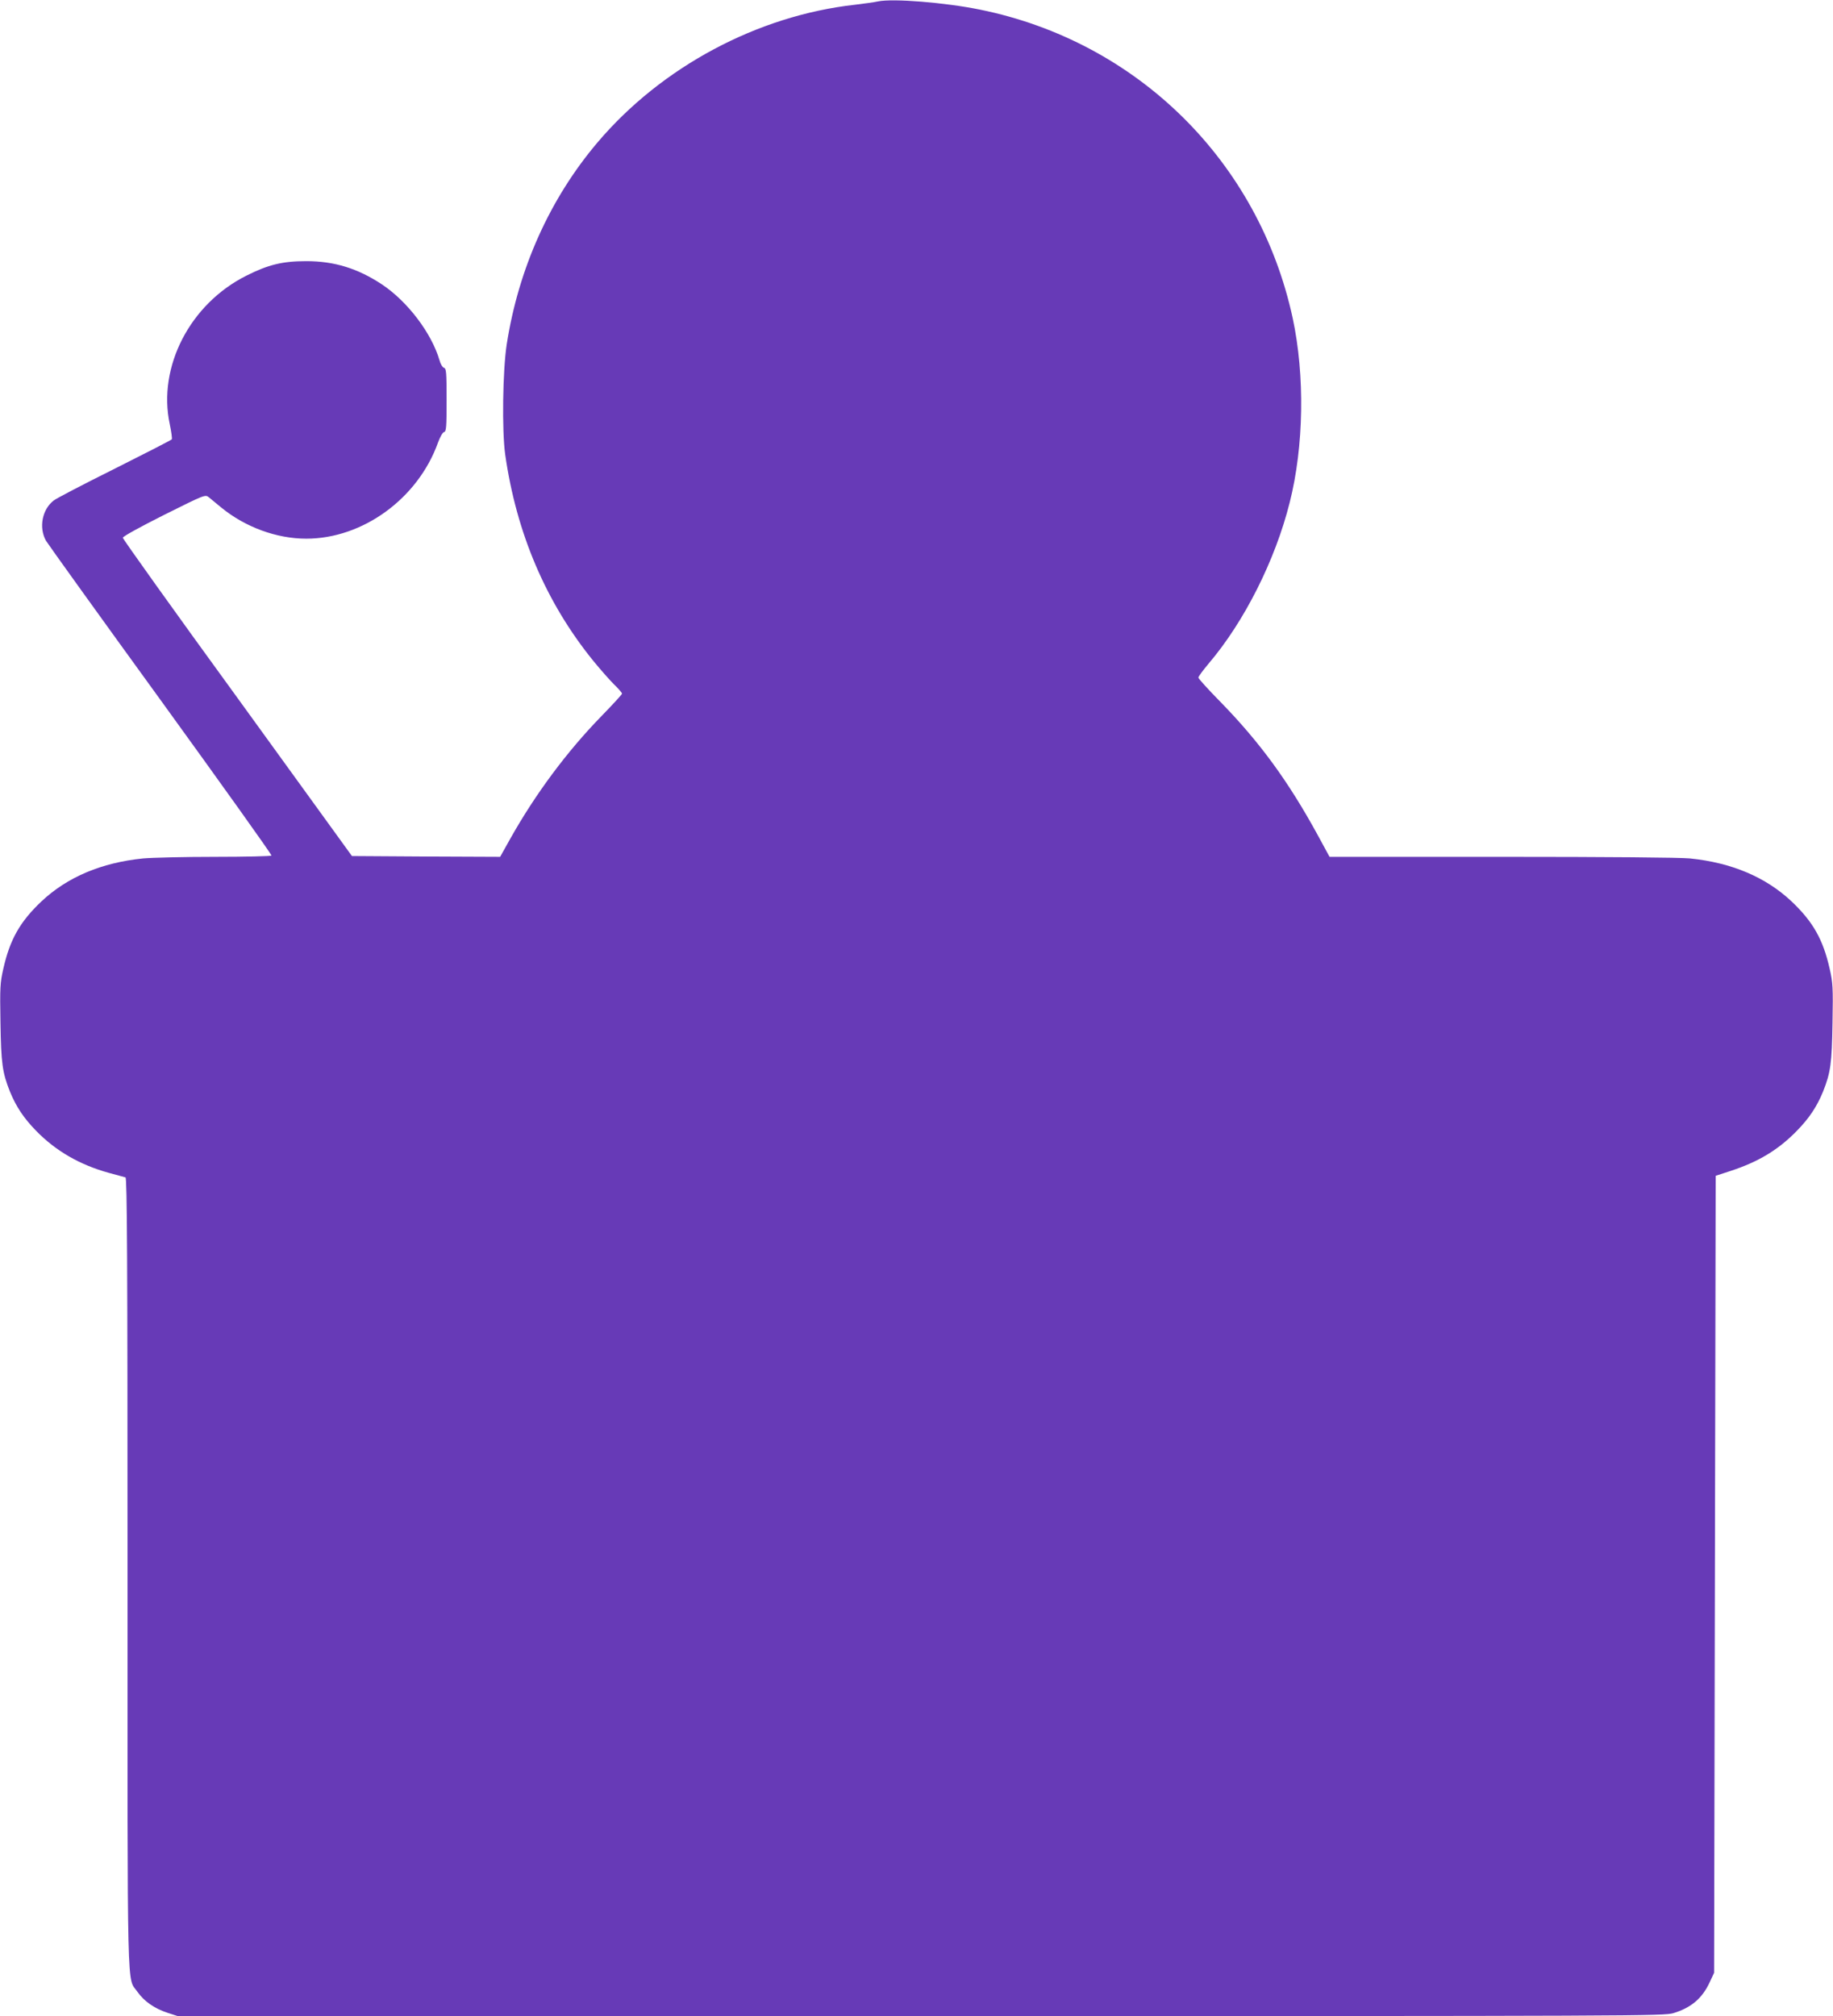
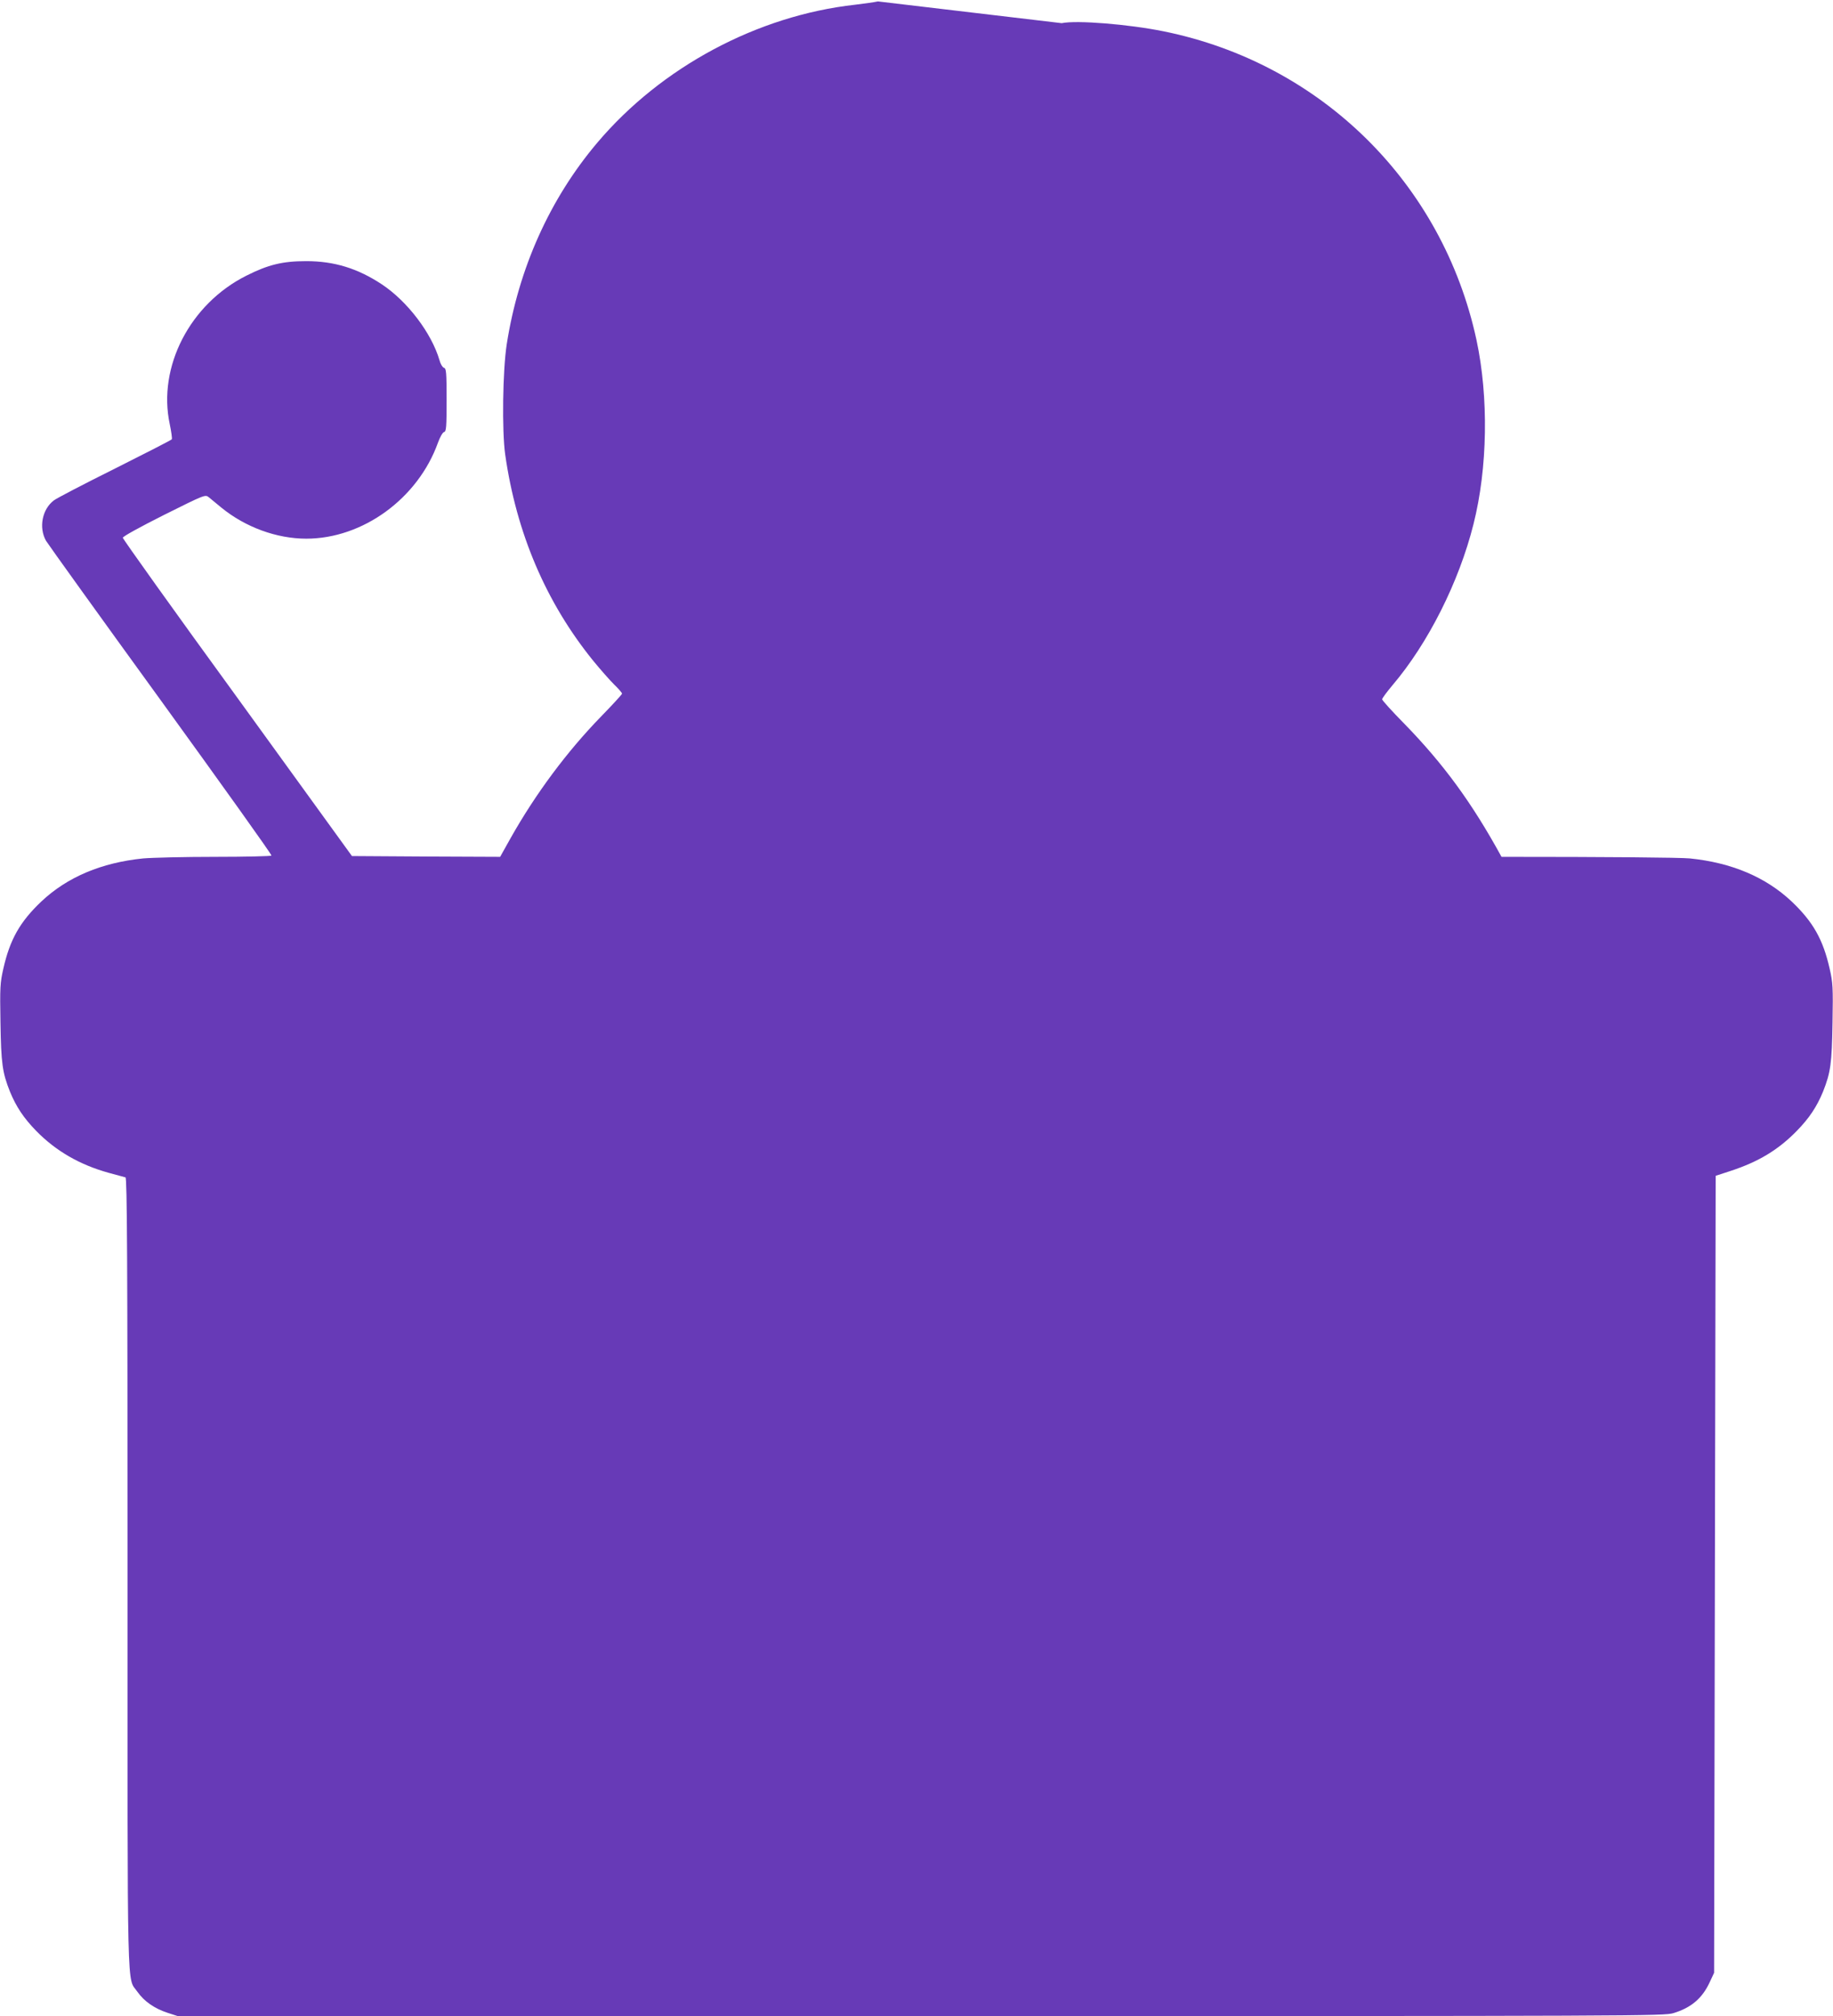
<svg xmlns="http://www.w3.org/2000/svg" version="1.0" width="1164pt" height="1280pt" viewBox="0 0 1164 1280" preserveAspectRatio="xMidYMid meet">
  <g transform="translate(0,1280) scale(0.1,-0.1)" fill="#673ab7" stroke="none">
-     <path d="M5575 12791 c-22 -5 -87 -14 -145 -21 -621 -69 -1231 -396 -1637 -876 -302 -357 -500 -799 -575 -1279 -26 -168 -31 -550 -10 -700 71 -499 259 -940 559 -1310 45 -55 104 -122 132 -150 28 -27 51 -53 51 -59 0 -5 -60 -70 -133 -145 -216 -222 -415 -489 -575 -773 l-66 -118 -471 2 -470 3 -727 1004 c-401 551 -728 1009 -728 1017 0 8 107 67 262 145 259 129 261 130 284 112 12 -10 48 -40 80 -66 152 -124 351 -197 539 -197 359 0 709 255 836 609 13 36 30 66 39 68 14 4 16 30 16 204 0 175 -2 200 -17 204 -9 3 -22 24 -28 48 -51 173 -203 373 -365 481 -154 102 -303 148 -481 148 -150 0 -241 -22 -380 -92 -358 -179 -565 -579 -487 -943 10 -48 16 -91 13 -96 -3 -5 -166 -88 -361 -186 -195 -97 -370 -188 -388 -202 -74 -56 -97 -172 -50 -256 14 -23 342 -480 731 -1016 388 -536 704 -978 701 -983 -3 -4 -164 -8 -359 -8 -194 0 -399 -5 -456 -10 -265 -27 -481 -118 -646 -273 -137 -130 -200 -242 -242 -428 -20 -88 -22 -118 -18 -340 4 -260 12 -318 60 -439 40 -97 87 -168 167 -250 124 -127 276 -215 460 -266 52 -14 101 -27 107 -29 10 -4 13 -515 13 -2513 0 -2769 -5 -2559 63 -2658 42 -60 108 -106 191 -133 l65 -21 4718 0 c4599 0 4720 1 4780 19 112 34 183 94 230 196 l28 60 5 2530 5 2530 95 31 c177 58 303 134 420 254 80 82 127 153 167 250 48 121 56 179 60 439 4 222 2 252 -18 340 -42 186 -105 298 -242 428 -165 155 -381 246 -646 273 -64 6 -519 10 -1196 10 l-1092 0 -75 138 c-188 344 -370 592 -620 848 -76 77 -138 146 -138 152 0 7 30 47 66 90 226 266 422 655 514 1022 90 356 97 806 19 1170 -215 995 -986 1756 -1986 1959 -221 45 -553 72 -648 52z" />
+     <path d="M5575 12791 c-22 -5 -87 -14 -145 -21 -621 -69 -1231 -396 -1637 -876 -302 -357 -500 -799 -575 -1279 -26 -168 -31 -550 -10 -700 71 -499 259 -940 559 -1310 45 -55 104 -122 132 -150 28 -27 51 -53 51 -59 0 -5 -60 -70 -133 -145 -216 -222 -415 -489 -575 -773 l-66 -118 -471 2 -470 3 -727 1004 c-401 551 -728 1009 -728 1017 0 8 107 67 262 145 259 129 261 130 284 112 12 -10 48 -40 80 -66 152 -124 351 -197 539 -197 359 0 709 255 836 609 13 36 30 66 39 68 14 4 16 30 16 204 0 175 -2 200 -17 204 -9 3 -22 24 -28 48 -51 173 -203 373 -365 481 -154 102 -303 148 -481 148 -150 0 -241 -22 -380 -92 -358 -179 -565 -579 -487 -943 10 -48 16 -91 13 -96 -3 -5 -166 -88 -361 -186 -195 -97 -370 -188 -388 -202 -74 -56 -97 -172 -50 -256 14 -23 342 -480 731 -1016 388 -536 704 -978 701 -983 -3 -4 -164 -8 -359 -8 -194 0 -399 -5 -456 -10 -265 -27 -481 -118 -646 -273 -137 -130 -200 -242 -242 -428 -20 -88 -22 -118 -18 -340 4 -260 12 -318 60 -439 40 -97 87 -168 167 -250 124 -127 276 -215 460 -266 52 -14 101 -27 107 -29 10 -4 13 -515 13 -2513 0 -2769 -5 -2559 63 -2658 42 -60 108 -106 191 -133 l65 -21 4718 0 c4599 0 4720 1 4780 19 112 34 183 94 230 196 l28 60 5 2530 5 2530 95 31 c177 58 303 134 420 254 80 82 127 153 167 250 48 121 56 179 60 439 4 222 2 252 -18 340 -42 186 -105 298 -242 428 -165 155 -381 246 -646 273 -64 6 -519 10 -1196 10 c-188 344 -370 592 -620 848 -76 77 -138 146 -138 152 0 7 30 47 66 90 226 266 422 655 514 1022 90 356 97 806 19 1170 -215 995 -986 1756 -1986 1959 -221 45 -553 72 -648 52z" />
  </g>
</svg>